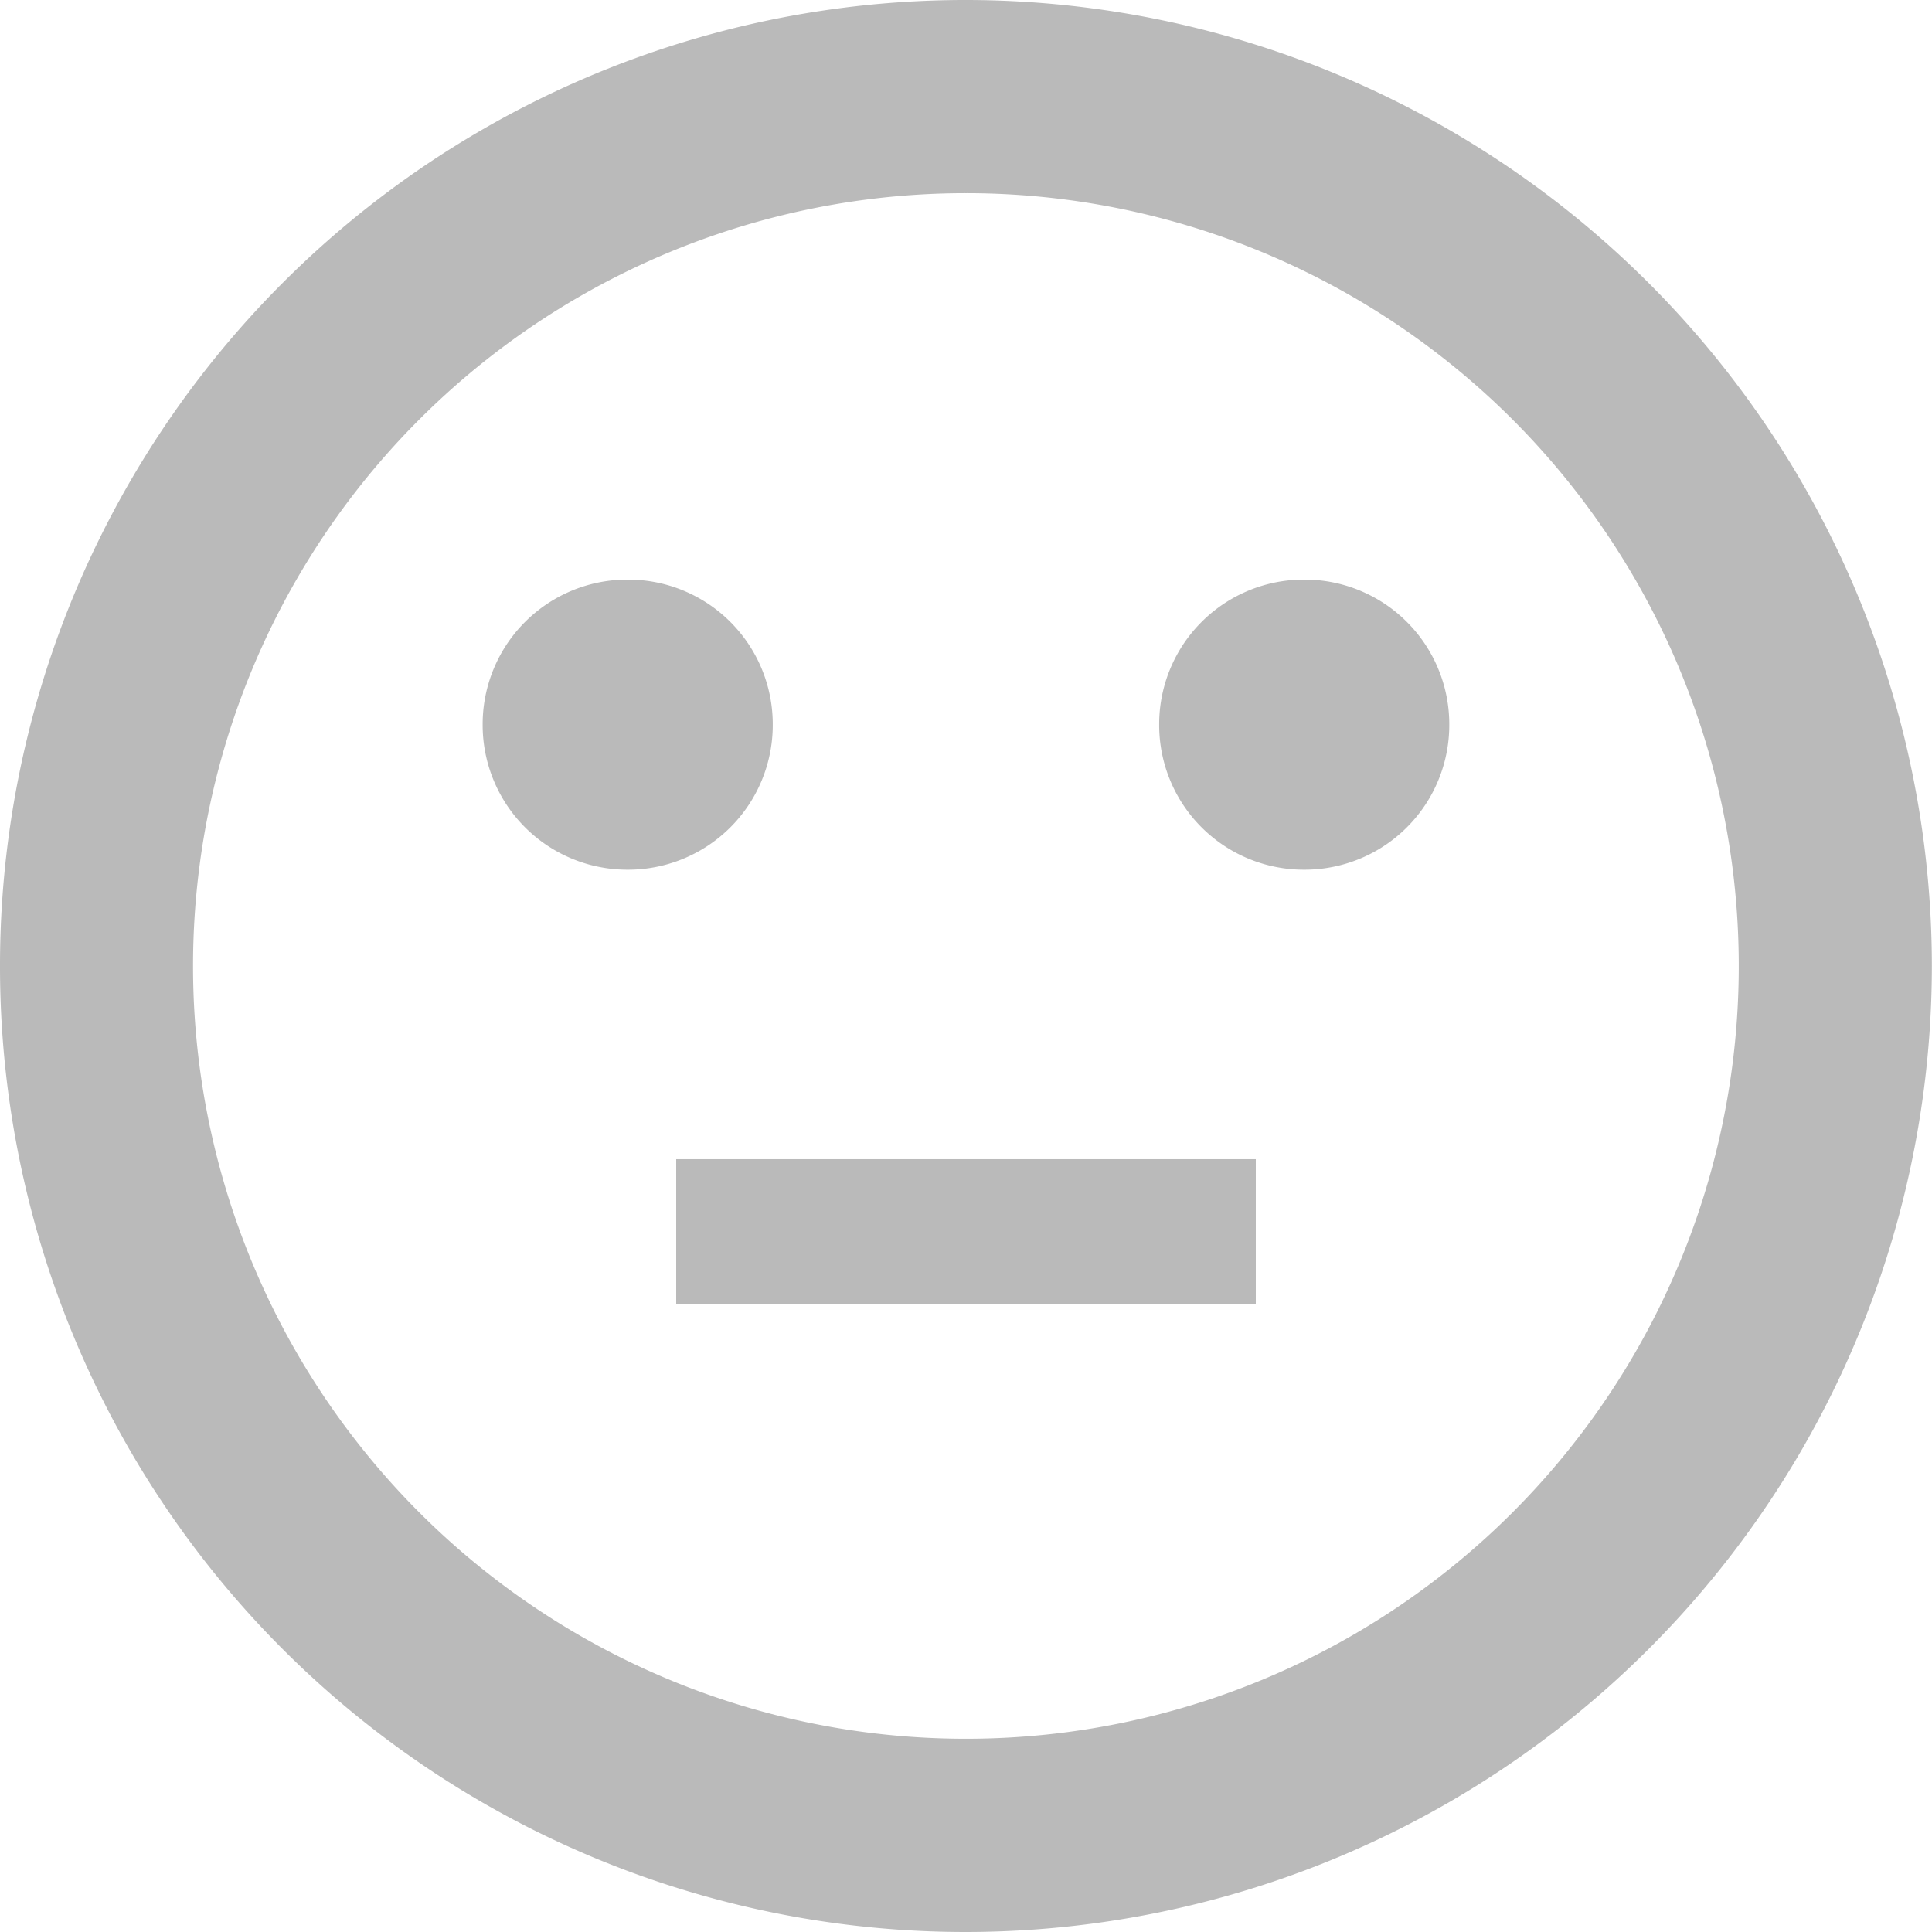
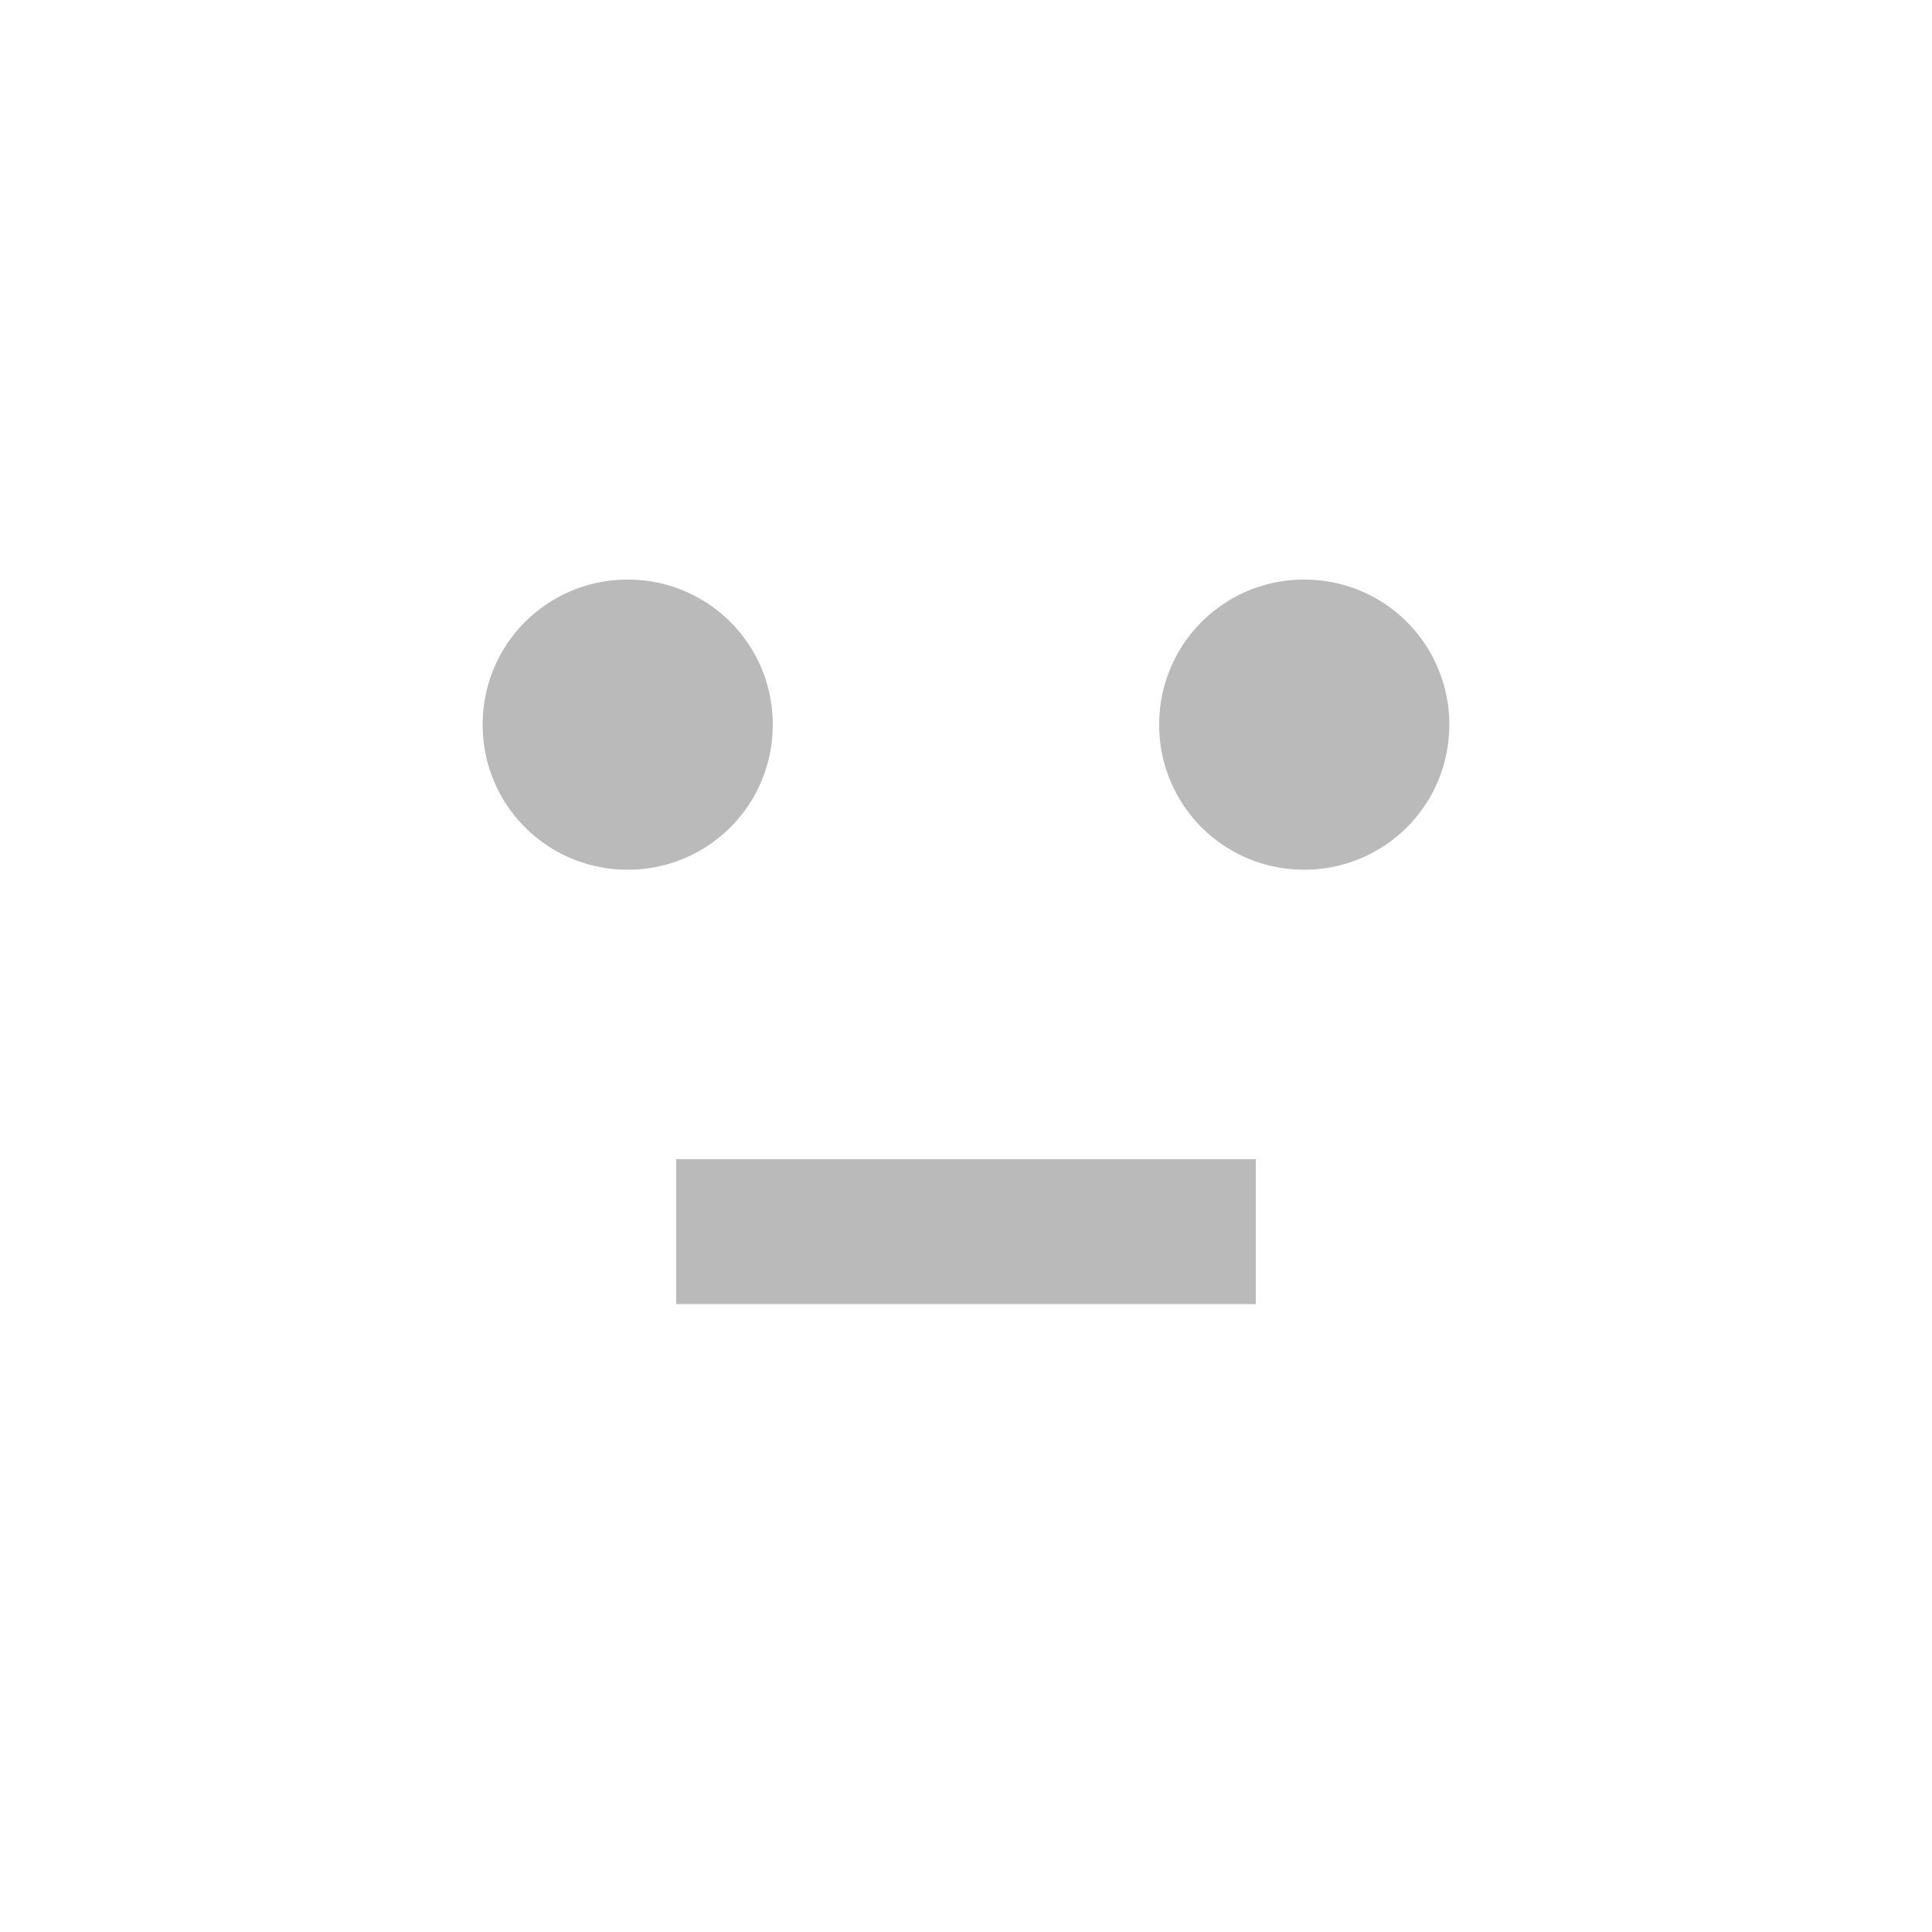
<svg xmlns="http://www.w3.org/2000/svg" width="30.634" height="30.634" viewBox="0 0 30.634 30.634">
  <g id="Group_132" data-name="Group 132" transform="translate(520)">
    <g id="Group_131" data-name="Group 131" transform="translate(-520)">
      <g id="Group_130" data-name="Group 130" transform="translate(0)">
-         <path id="Path_149" data-name="Path 149" d="M-504.7,0A15.309,15.309,0,0,0-520,15.317a15.309,15.309,0,0,0,15.3,15.317,15.326,15.326,0,0,0,15.332-15.317A15.326,15.326,0,0,0-504.7,0Zm.015,27.57a12.25,12.25,0,0,1-12.254-12.254A12.25,12.25,0,0,1-504.683,3.063,12.25,12.25,0,0,1-492.43,15.317,12.25,12.25,0,0,1-504.683,27.57Z" transform="translate(520)" fill="#bababa" />
        <rect id="Rectangle_101" data-name="Rectangle 101" width="9.19" height="2.298" transform="translate(10.722 18.38)" fill="#bababa" />
        <path id="Path_150" data-name="Path 150" d="M-408.738,130.3a2.294,2.294,0,0,0-2.3-2.3,2.294,2.294,0,0,0-2.3,2.3,2.294,2.294,0,0,0,2.3,2.3A2.294,2.294,0,0,0-408.738,130.3Z" transform="translate(420.991 -118.81)" fill="#bababa" />
        <path id="Path_151" data-name="Path 151" d="M-261.7,128a2.294,2.294,0,0,0-2.3,2.3,2.294,2.294,0,0,0,2.3,2.3,2.294,2.294,0,0,0,2.3-2.3A2.294,2.294,0,0,0-261.7,128Z" transform="translate(282.38 -118.81)" fill="#bababa" />
      </g>
    </g>
  </g>
</svg>